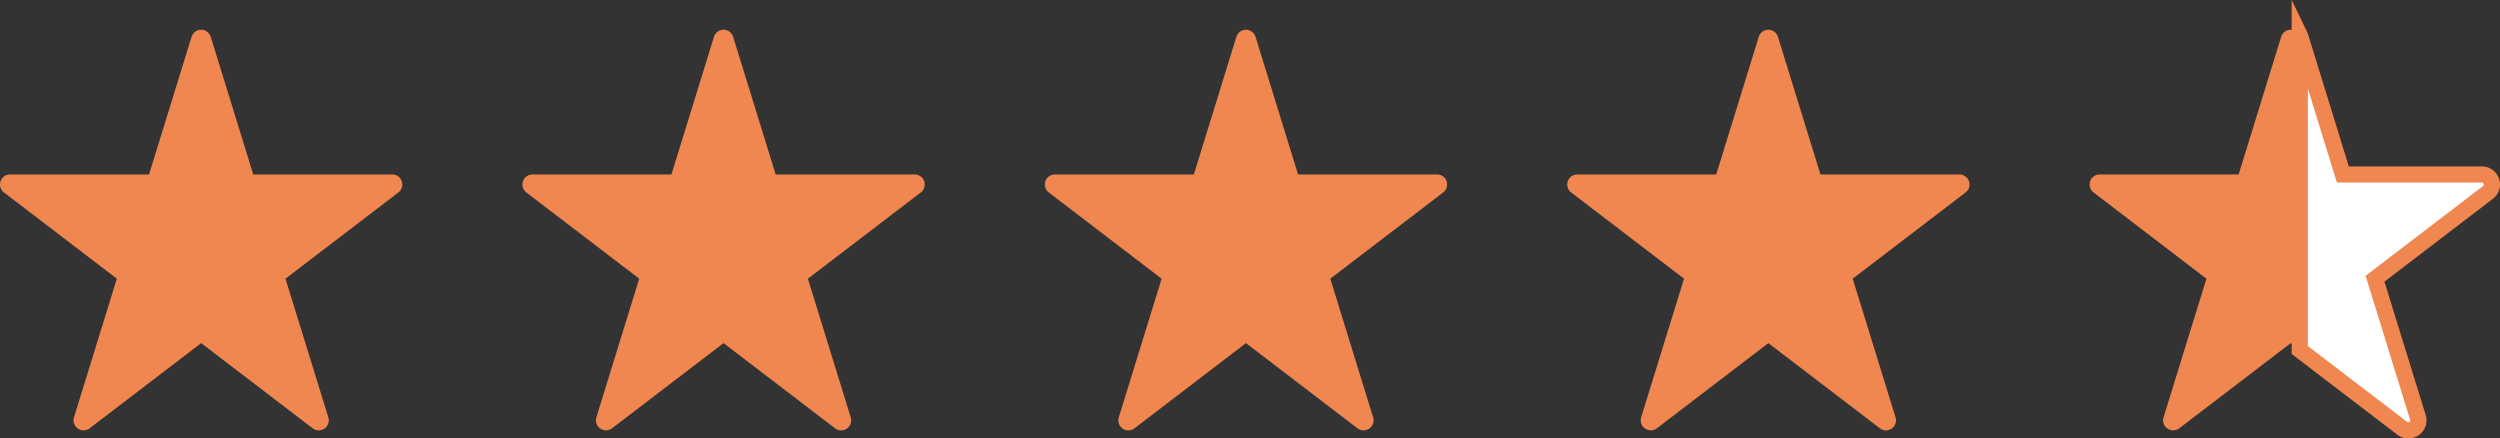
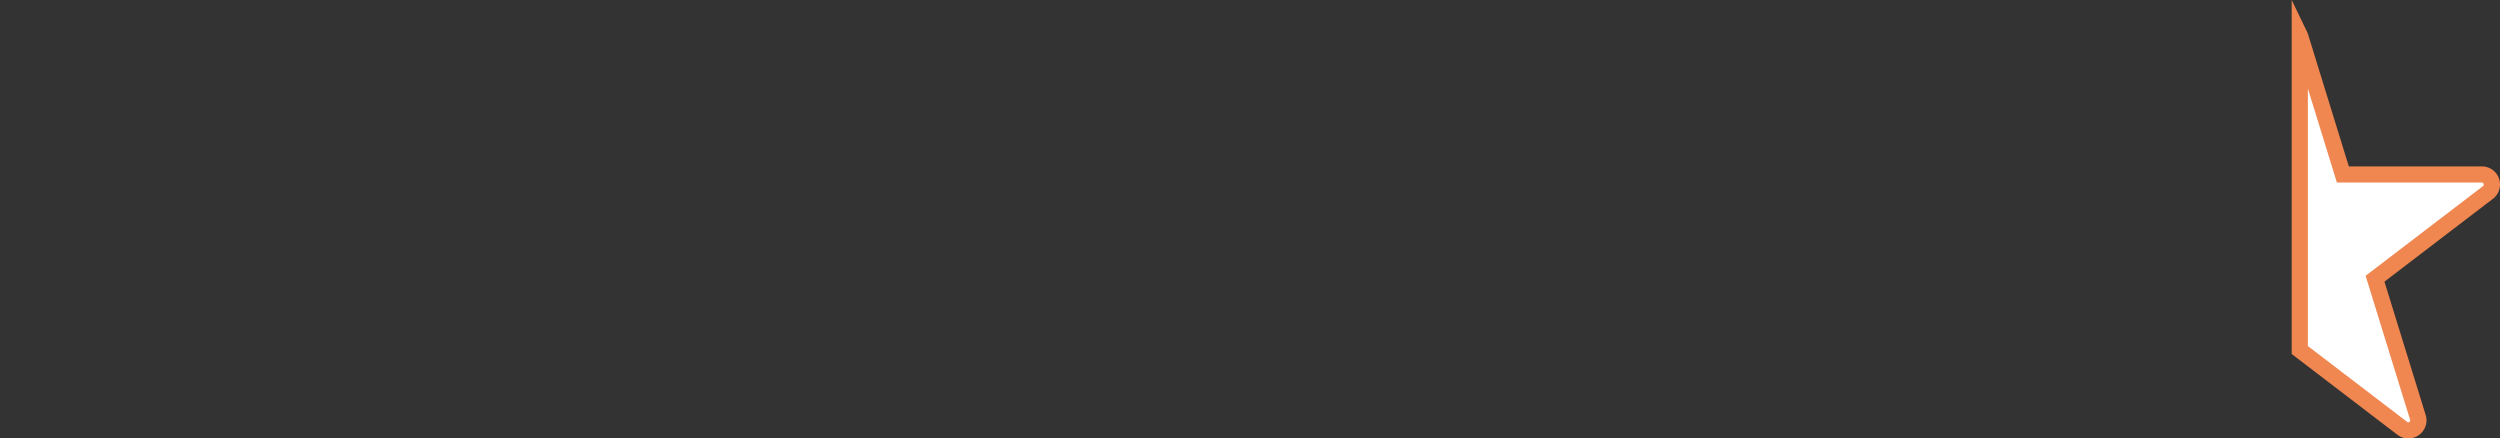
<svg xmlns="http://www.w3.org/2000/svg" width="154.5" height="27.097" viewBox="0 0 154.5 27.097">
  <rect x="0" y="0" width="154.5" height="27.097" fill="#333333" stroke="none" />
  <defs>
    <clipPath id="a">
-       <rect width="24.863" height="24.758" fill="#f08650" />
-     </clipPath>
+       </clipPath>
  </defs>
  <g transform="translate(-410 -3309.868)">
    <g transform="translate(410 3311.707)">
      <g transform="translate(0 0)" clip-path="url(#a)">
-         <path d="M24.242,8.943a.62.62,0,0,1,.377,1.113l-6.976,5.328,2.648,8.57a.62.62,0,0,1-.969.676l-6.891-5.264-6.89,5.264a.621.621,0,0,1-.97-.676l2.649-8.57L.245,10.055A.62.62,0,0,1,.621,8.943H9.21L11.839.437a.62.62,0,0,1,1.185,0l2.628,8.506Z" transform="translate(0 0)" fill="#f08650" fill-rule="evenodd" />
-       </g>
+         </g>
    </g>
    <g transform="translate(474.569 3311.707)">
      <g transform="translate(0 0)" clip-path="url(#a)">
        <path d="M24.242,8.943a.62.62,0,0,1,.377,1.113l-6.976,5.328,2.648,8.57a.62.62,0,0,1-.969.676l-6.891-5.264-6.89,5.264a.621.621,0,0,1-.97-.676l2.649-8.57L.245,10.055A.62.62,0,0,1,.621,8.943H9.21L11.839.437a.62.62,0,0,1,1.185,0l2.628,8.506Z" transform="translate(0 0)" fill="#f08650" fill-rule="evenodd" />
      </g>
    </g>
    <g transform="translate(442.284 3311.707)">
      <g transform="translate(0 0)" clip-path="url(#a)">
-         <path d="M24.242,8.943a.62.62,0,0,1,.377,1.113l-6.976,5.328,2.648,8.57a.62.62,0,0,1-.969.676l-6.891-5.264-6.89,5.264a.621.621,0,0,1-.97-.676l2.649-8.57L.245,10.055A.62.62,0,0,1,.621,8.943H9.21L11.839.437a.62.62,0,0,1,1.185,0l2.628,8.506Z" transform="translate(0 0)" fill="#f08650" fill-rule="evenodd" />
-       </g>
+         </g>
    </g>
    <g transform="translate(506.853 3311.707)">
      <g transform="translate(0 0)" clip-path="url(#a)">
-         <path d="M24.242,8.943a.62.62,0,0,1,.377,1.113l-6.976,5.328,2.648,8.57a.62.62,0,0,1-.969.676l-6.891-5.264-6.89,5.264a.621.621,0,0,1-.97-.676l2.649-8.57L.245,10.055A.62.62,0,0,1,.621,8.943H9.21L11.839.437a.62.62,0,0,1,1.185,0l2.628,8.506Z" transform="translate(0 0)" fill="#f08650" fill-rule="evenodd" />
-       </g>
+         </g>
    </g>
    <g transform="translate(539.137 3311.707)">
      <g transform="translate(0 0)" clip-path="url(#a)">
-         <path d="M24.242,8.943a.62.62,0,0,1,.377,1.113l-6.976,5.328,2.648,8.57a.62.62,0,0,1-.969.676l-6.891-5.264-6.89,5.264a.621.621,0,0,1-.97-.676l2.649-8.57L.245,10.055A.62.62,0,0,1,.621,8.943H9.21L11.839.437a.62.62,0,0,1,1.185,0l2.628,8.506Z" transform="translate(0 0)" fill="#f08650" fill-rule="evenodd" />
-       </g>
+         </g>
    </g>
    <path d="M6.332,24.282,0,19.444V0A.666.666,0,0,1,.036.091L2.663,8.6h8.59a.617.617,0,0,1,.621.615v.022a.6.6,0,0,1-.244.475L4.654,15.038,7.3,23.607a.619.619,0,0,1-.97.676Z" transform="translate(552.126 3312.053)" fill="#fff" />
    <path d="M6.707,24.912a1.115,1.115,0,0,1-.676-.231L-.5,19.692V-2.186L.45-.217a1.17,1.17,0,0,1,.063.159L3.032,8.1h8.221A1.116,1.116,0,0,1,12.374,9.2v.041a1.107,1.107,0,0,1-.441.863l-6.7,5.117L7.78,23.459a1.1,1.1,0,0,1-.164.991A1.136,1.136,0,0,1,6.707,24.912ZM.5,19.2l6.136,4.688a.113.113,0,0,0,.071.027.138.138,0,0,0,.1-.056.106.106,0,0,0,.013-.1l-2.751-8.9,7.253-5.541a.1.1,0,0,0,.047-.084V9.218a.12.12,0,0,0-.121-.122H2.295L.5,3.287Z" transform="translate(552.126 3312.053)" fill="#f08650" />
  </g>
</svg>